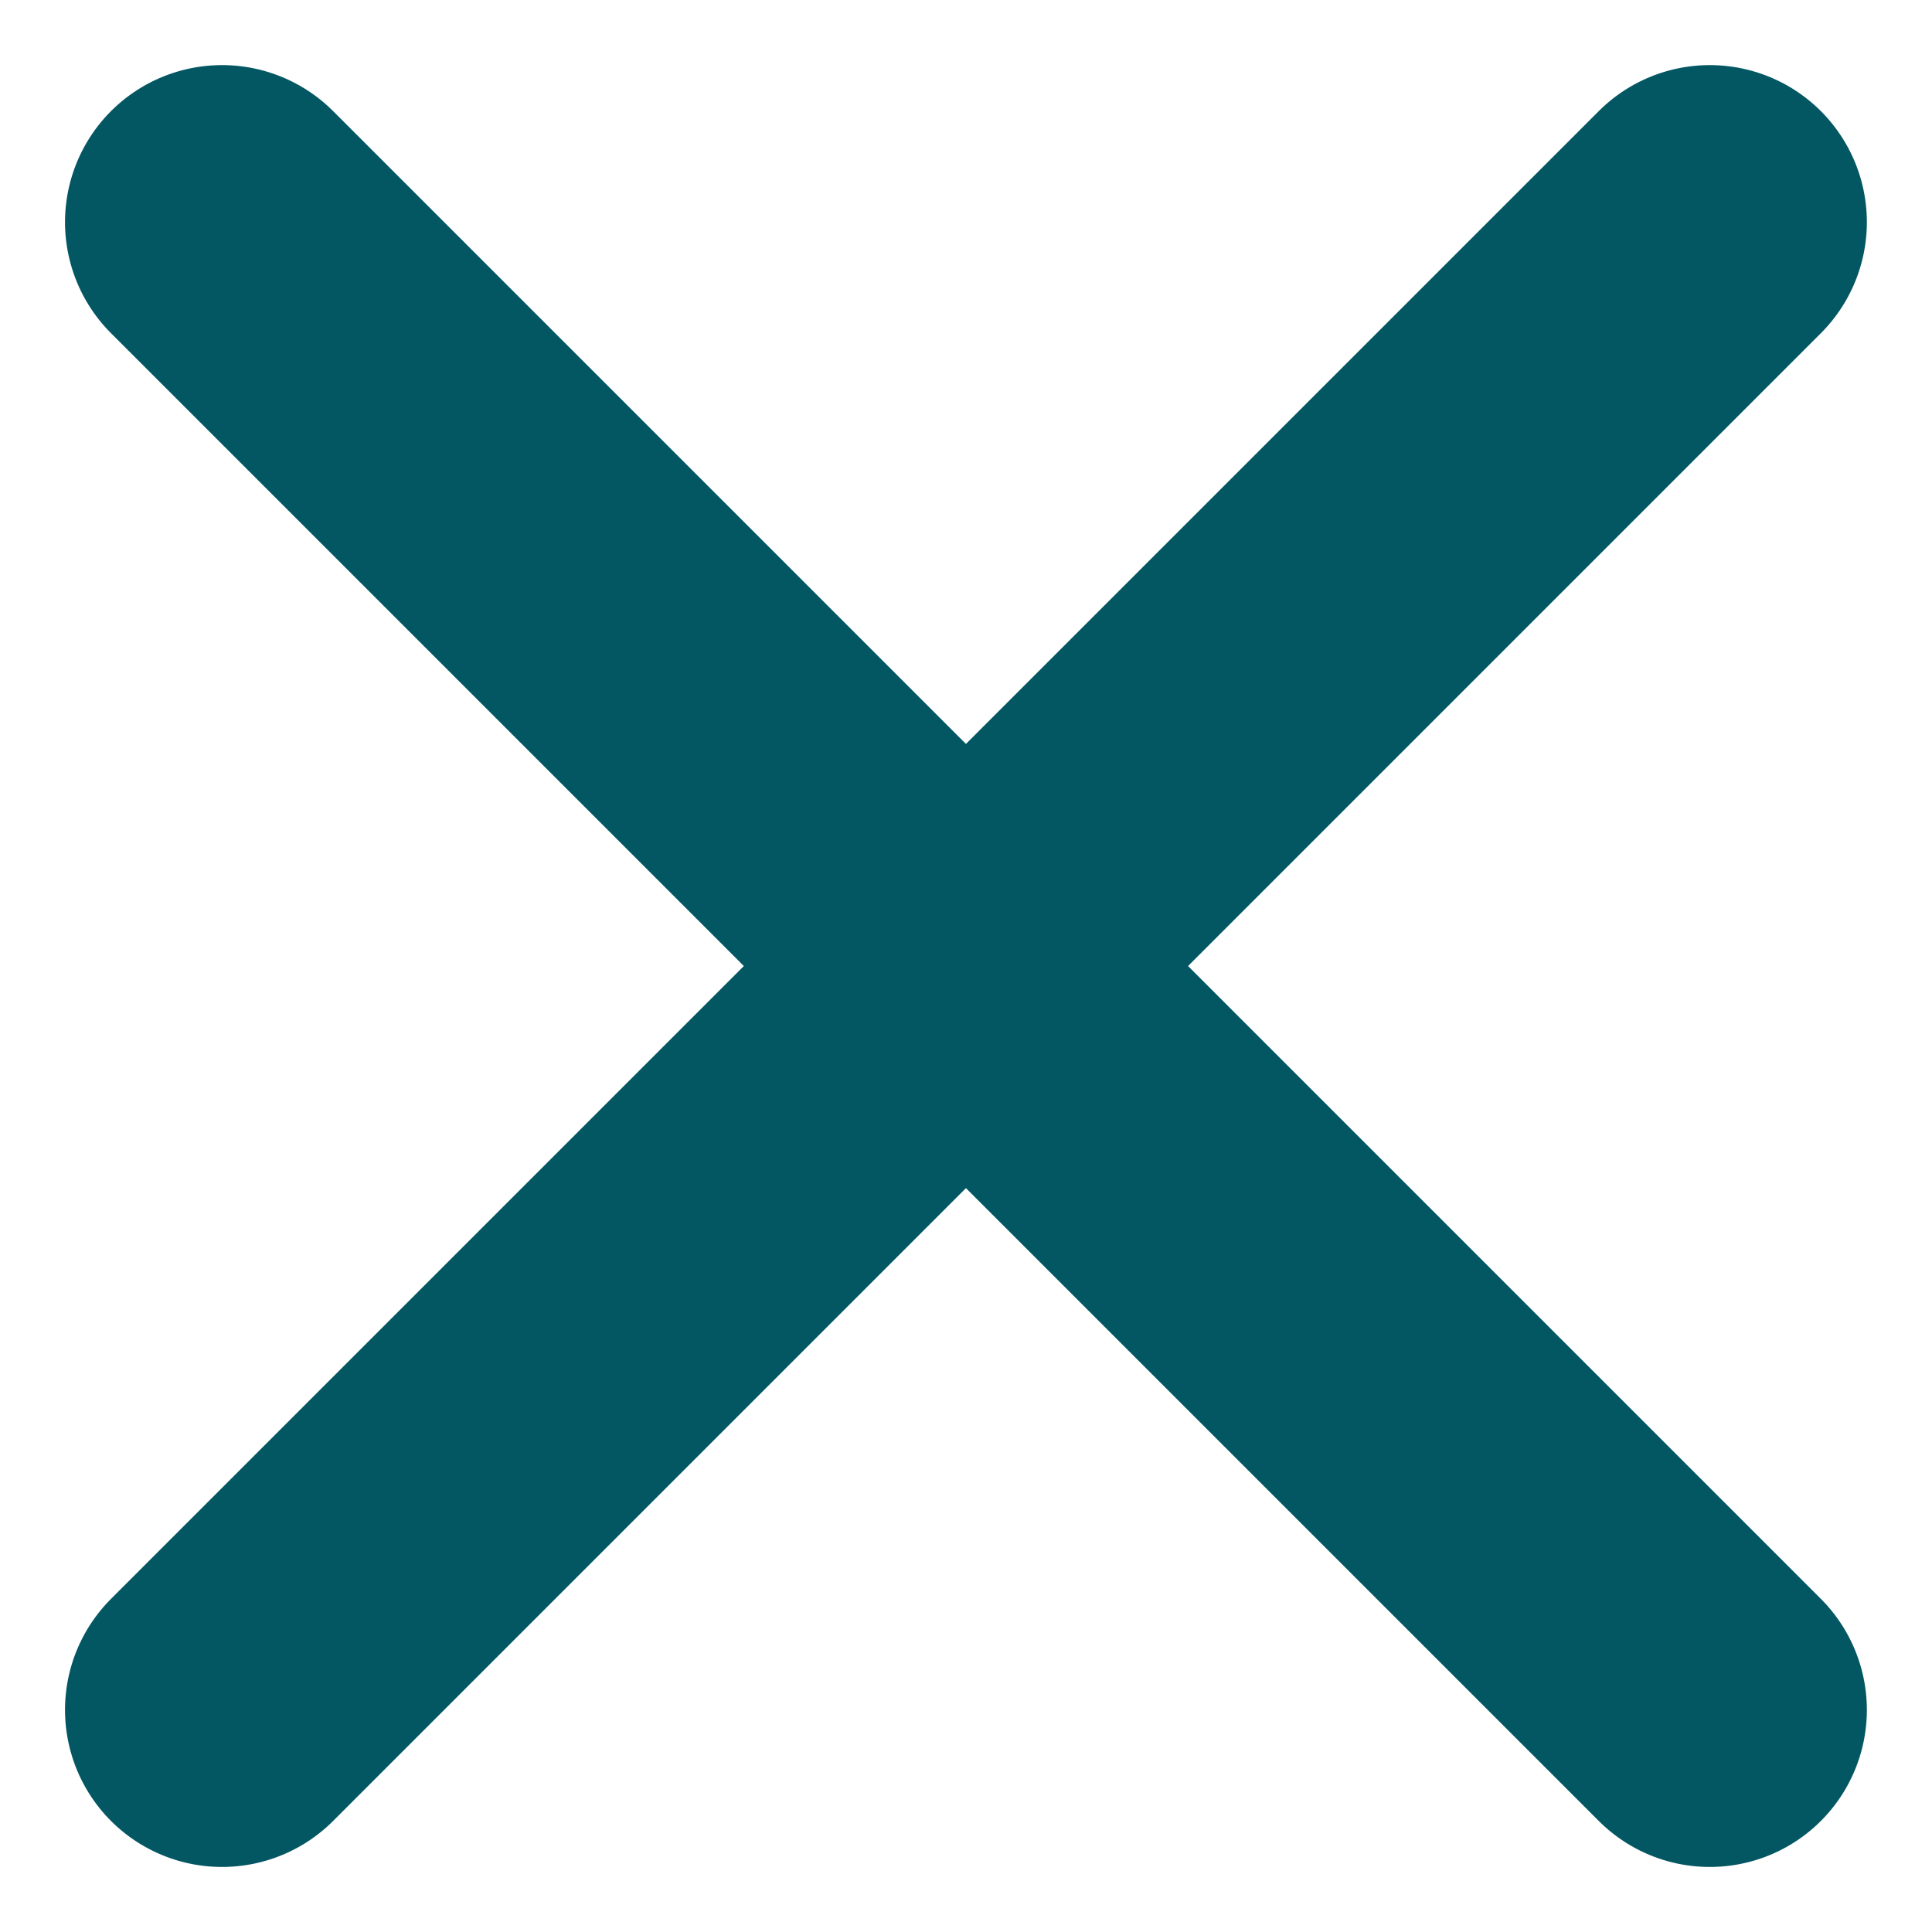
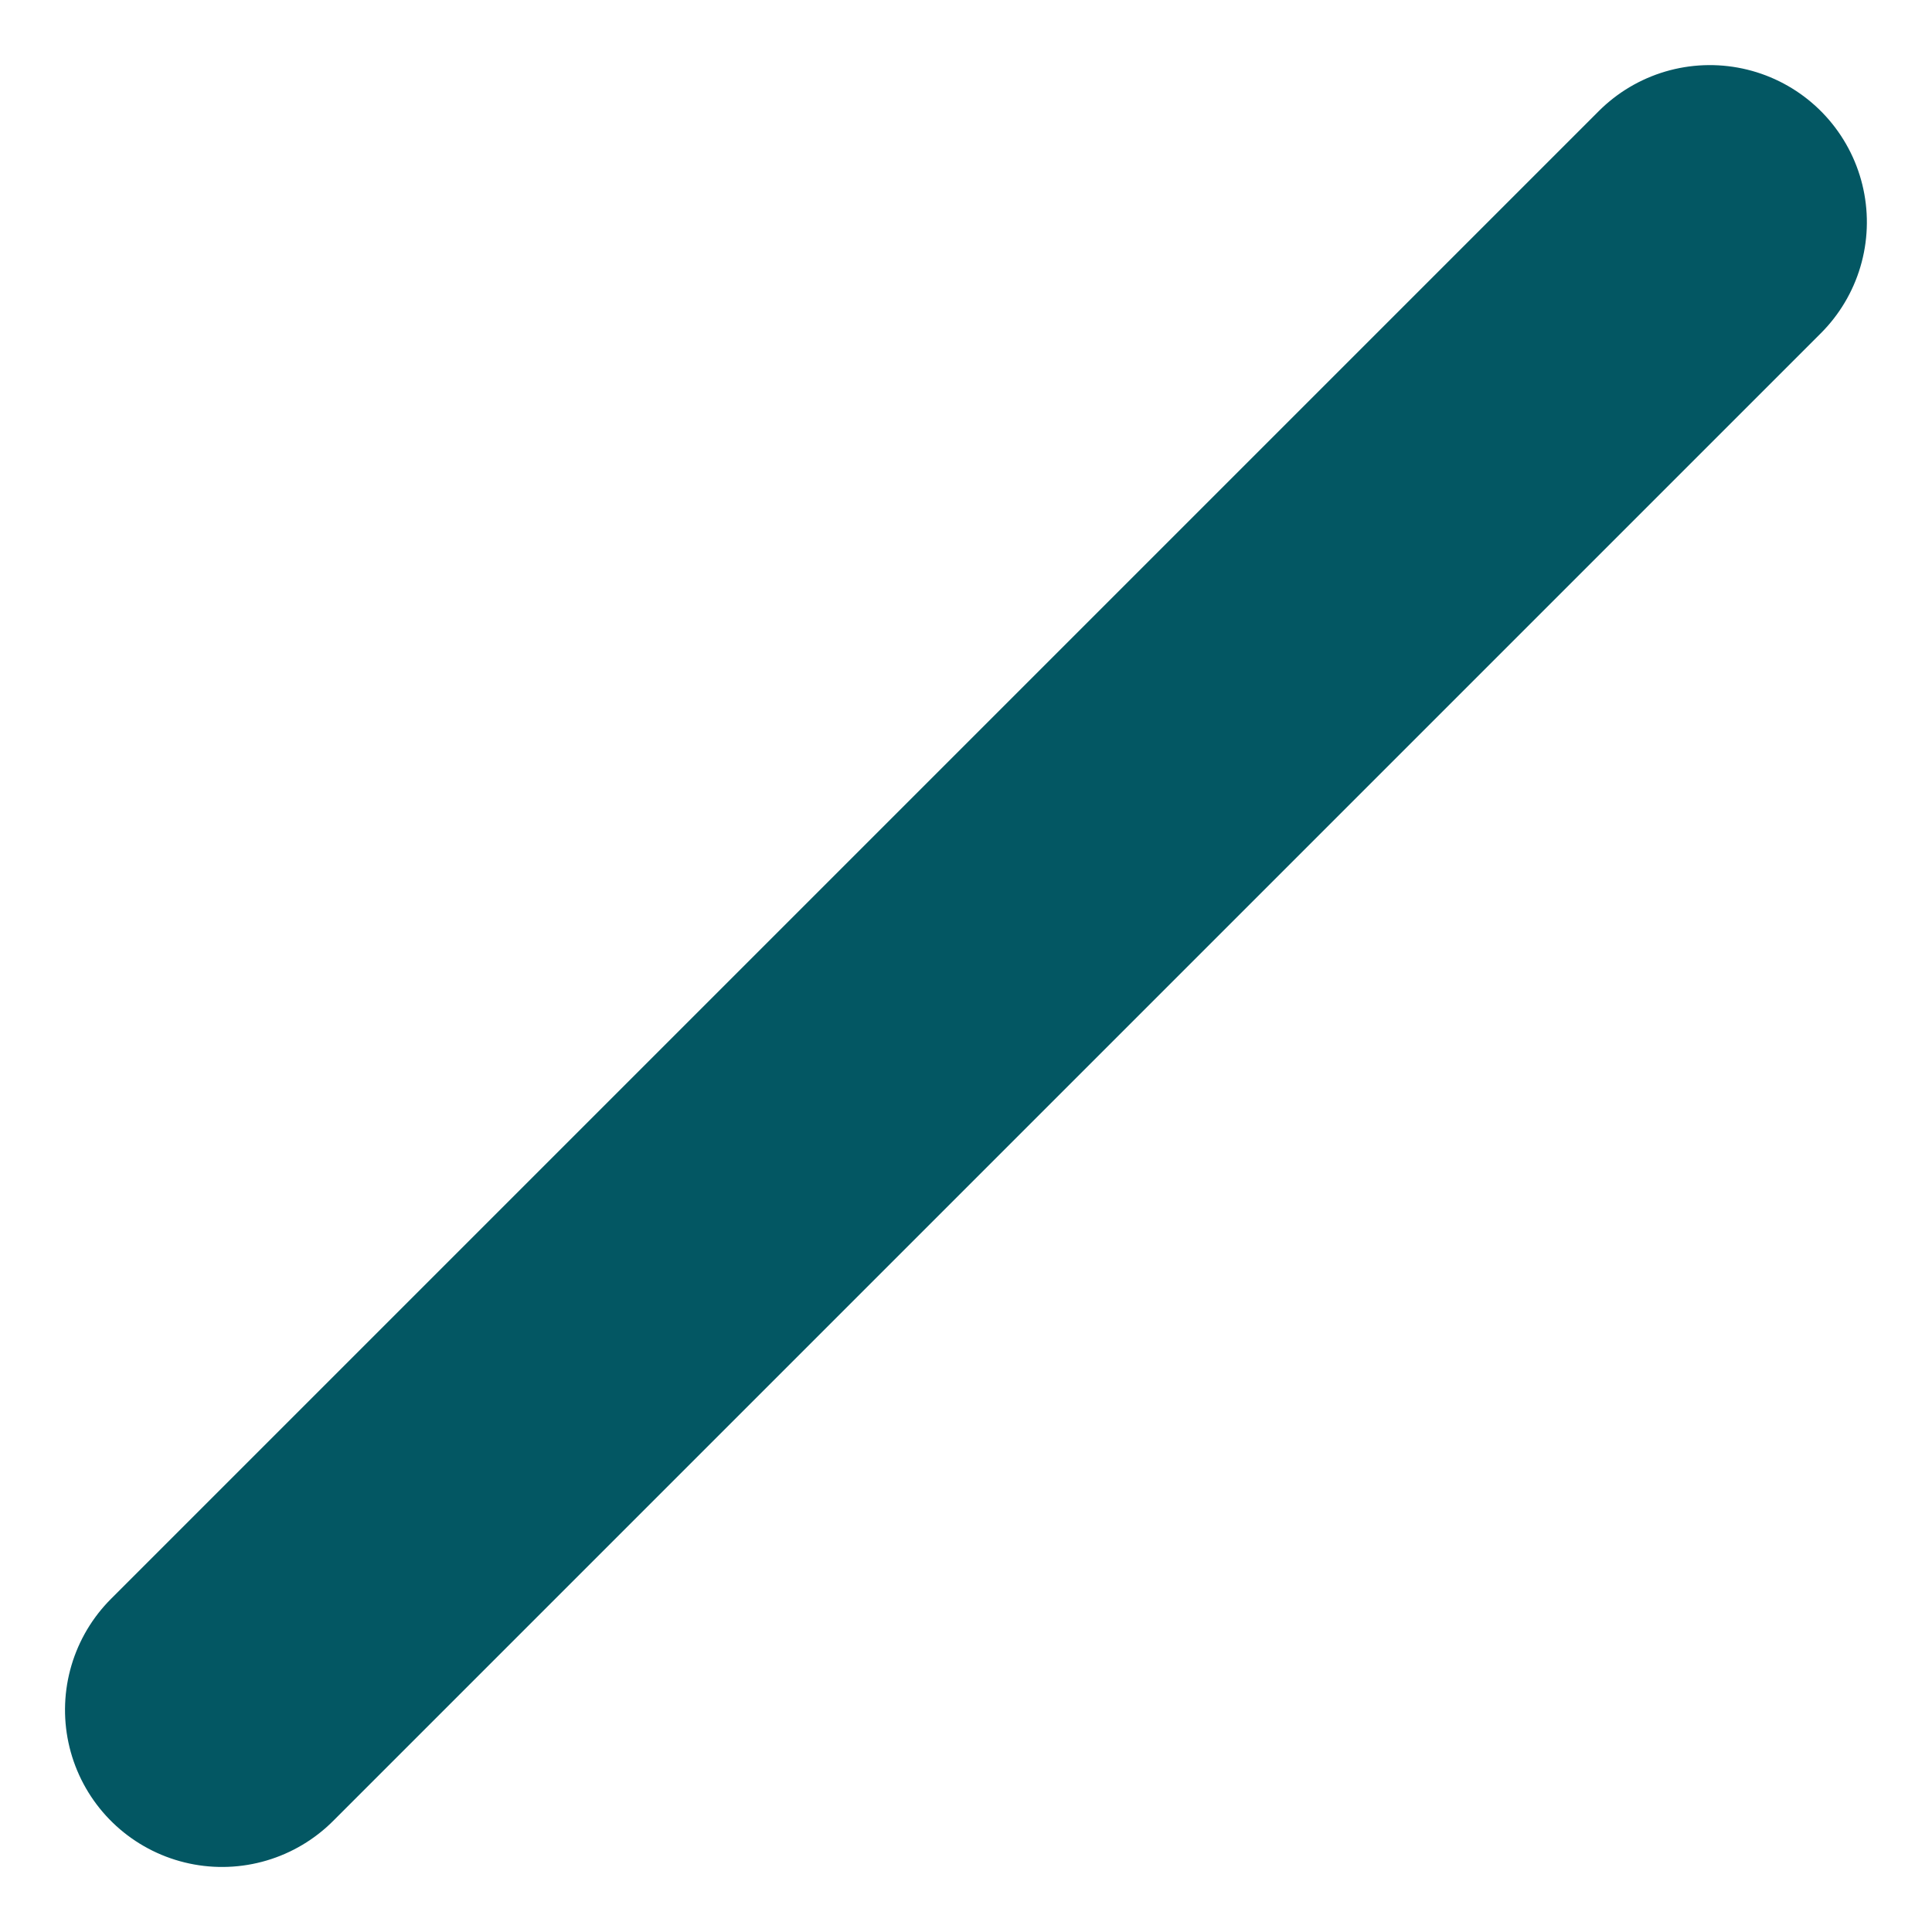
<svg xmlns="http://www.w3.org/2000/svg" width="15.377" height="15.377" viewBox="0 0 15.377 15.377">
  <g id="Group_47437" data-name="Group 47437" transform="translate(-118.177 -153.352) rotate(45)">
-     <line id="Line_7872" data-name="Line 7872" x2="16.746" transform="translate(194.5 24.873)" fill="none" stroke="#035763" stroke-linecap="round" stroke-width="2.5" />
    <line id="Line_7873" data-name="Line 7873" y2="16.746" transform="translate(202.873 16.5)" fill="none" stroke="#035763" stroke-linecap="round" stroke-width="2.5" />
  </g>
</svg>